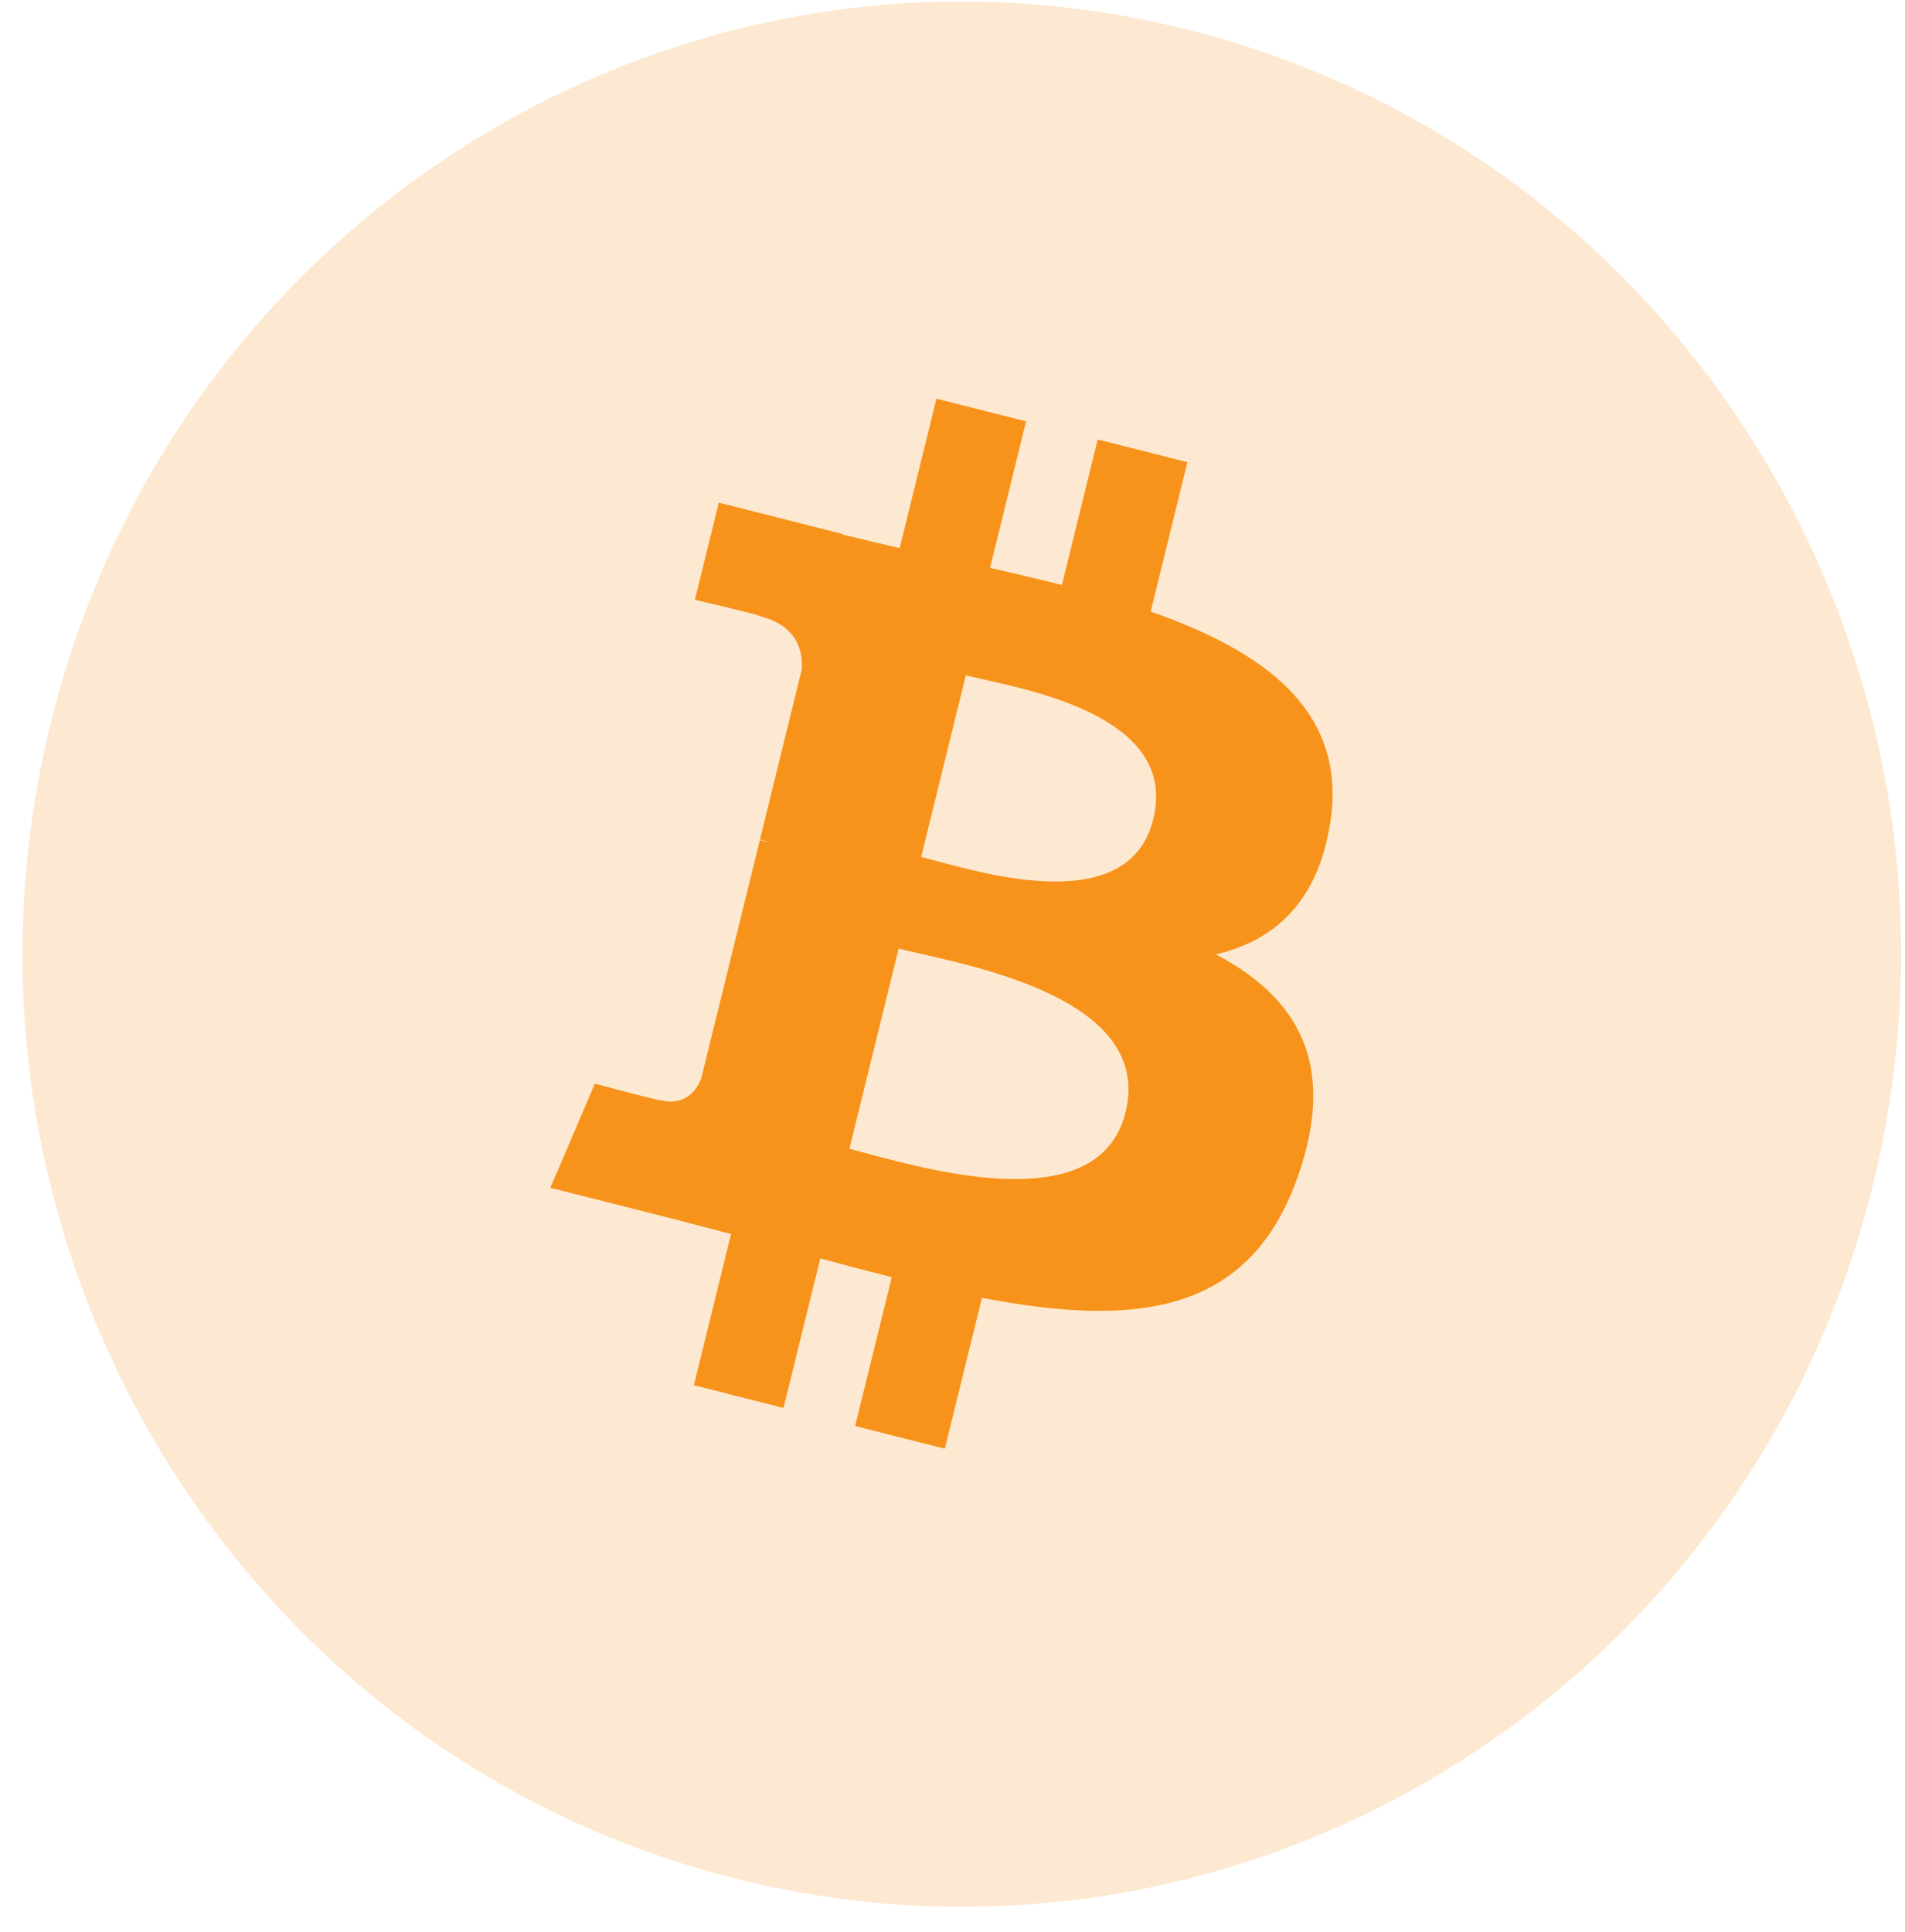
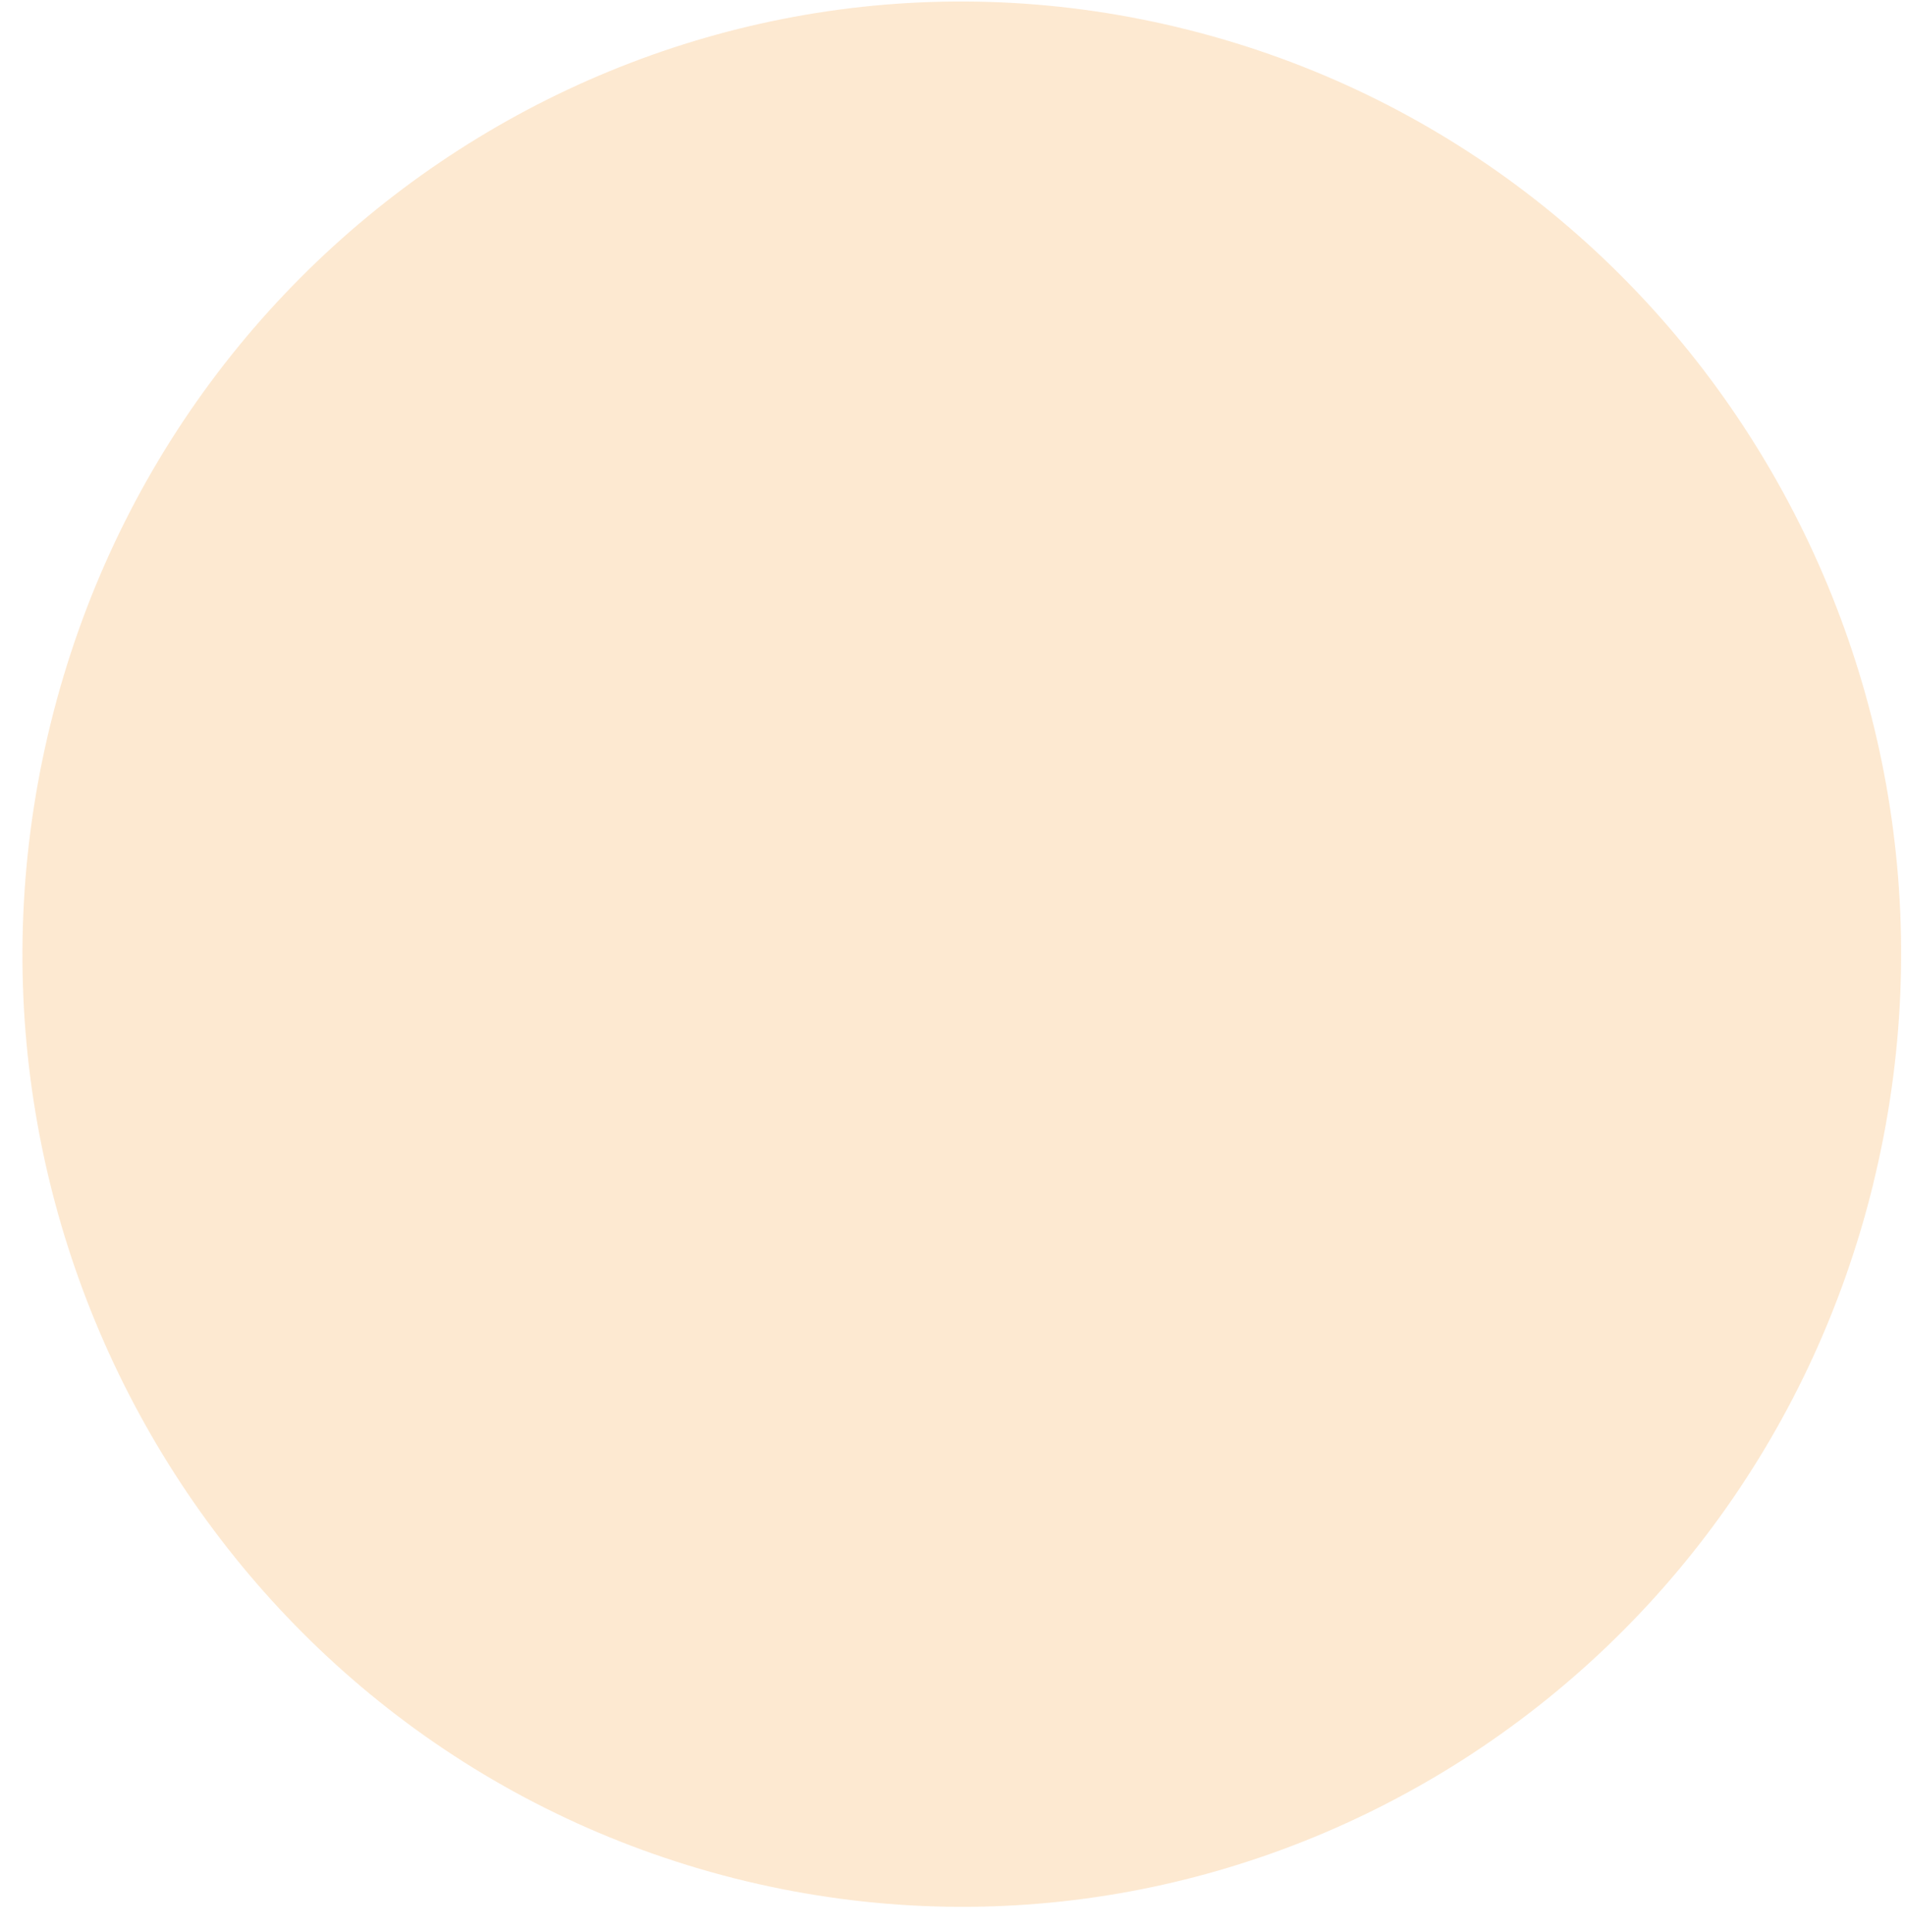
<svg xmlns="http://www.w3.org/2000/svg" width="72" height="73" viewBox="0 0 72 73" fill="none">
  <path opacity="0.2" d="M70.793 44.766C66.05 64.052 46.783 75.788 27.759 70.98C8.744 66.171 -2.832 46.637 1.911 27.352C6.652 8.064 25.917 -3.674 44.936 1.134C63.959 5.942 75.534 25.479 70.791 44.766H70.793Z" fill="#F7931A" />
-   <path fill-rule="evenodd" clip-rule="evenodd" d="M50.288 31.017C50.902 26.848 47.771 24.607 43.49 23.111L44.879 17.464L41.487 16.607L40.135 22.106C39.245 21.881 38.329 21.668 37.42 21.458L38.781 15.923L35.393 15.066L34.003 20.712C33.265 20.541 32.541 20.373 31.838 20.196L31.842 20.178L27.166 18.994L26.264 22.666C26.264 22.666 28.78 23.25 28.727 23.287C30.1 23.634 30.349 24.556 30.306 25.286L28.724 31.72C28.819 31.744 28.942 31.779 29.077 31.834L28.72 31.744L26.502 40.757C26.334 41.18 25.908 41.814 24.948 41.573C24.982 41.623 22.483 40.95 22.483 40.95L20.8 44.886L25.213 46.001C25.712 46.127 26.204 46.258 26.69 46.386L26.69 46.386L26.691 46.386C27.006 46.47 27.319 46.553 27.629 46.633L26.226 52.346L29.613 53.203L31.004 47.552C31.928 47.806 32.826 48.041 33.705 48.263L32.32 53.888L35.71 54.744L37.114 49.043C42.895 50.152 47.244 49.705 49.072 44.404C50.546 40.135 48.999 37.673 45.957 36.066C48.173 35.546 49.841 34.069 50.287 31.017H50.288ZM42.54 42.031C41.577 45.949 35.527 44.328 32.761 43.587L32.761 43.587C32.514 43.52 32.292 43.461 32.103 43.413L33.965 35.846C34.196 35.904 34.478 35.968 34.798 36.041L34.798 36.041C37.66 36.692 43.523 38.026 42.541 42.031H42.54ZM35.373 32.529C37.681 33.154 42.711 34.514 43.588 30.955C44.483 27.314 39.592 26.216 37.203 25.68C36.935 25.62 36.698 25.567 36.504 25.518L34.816 32.382C34.976 32.422 35.163 32.473 35.373 32.529Z" fill="#F7931A" />
</svg>